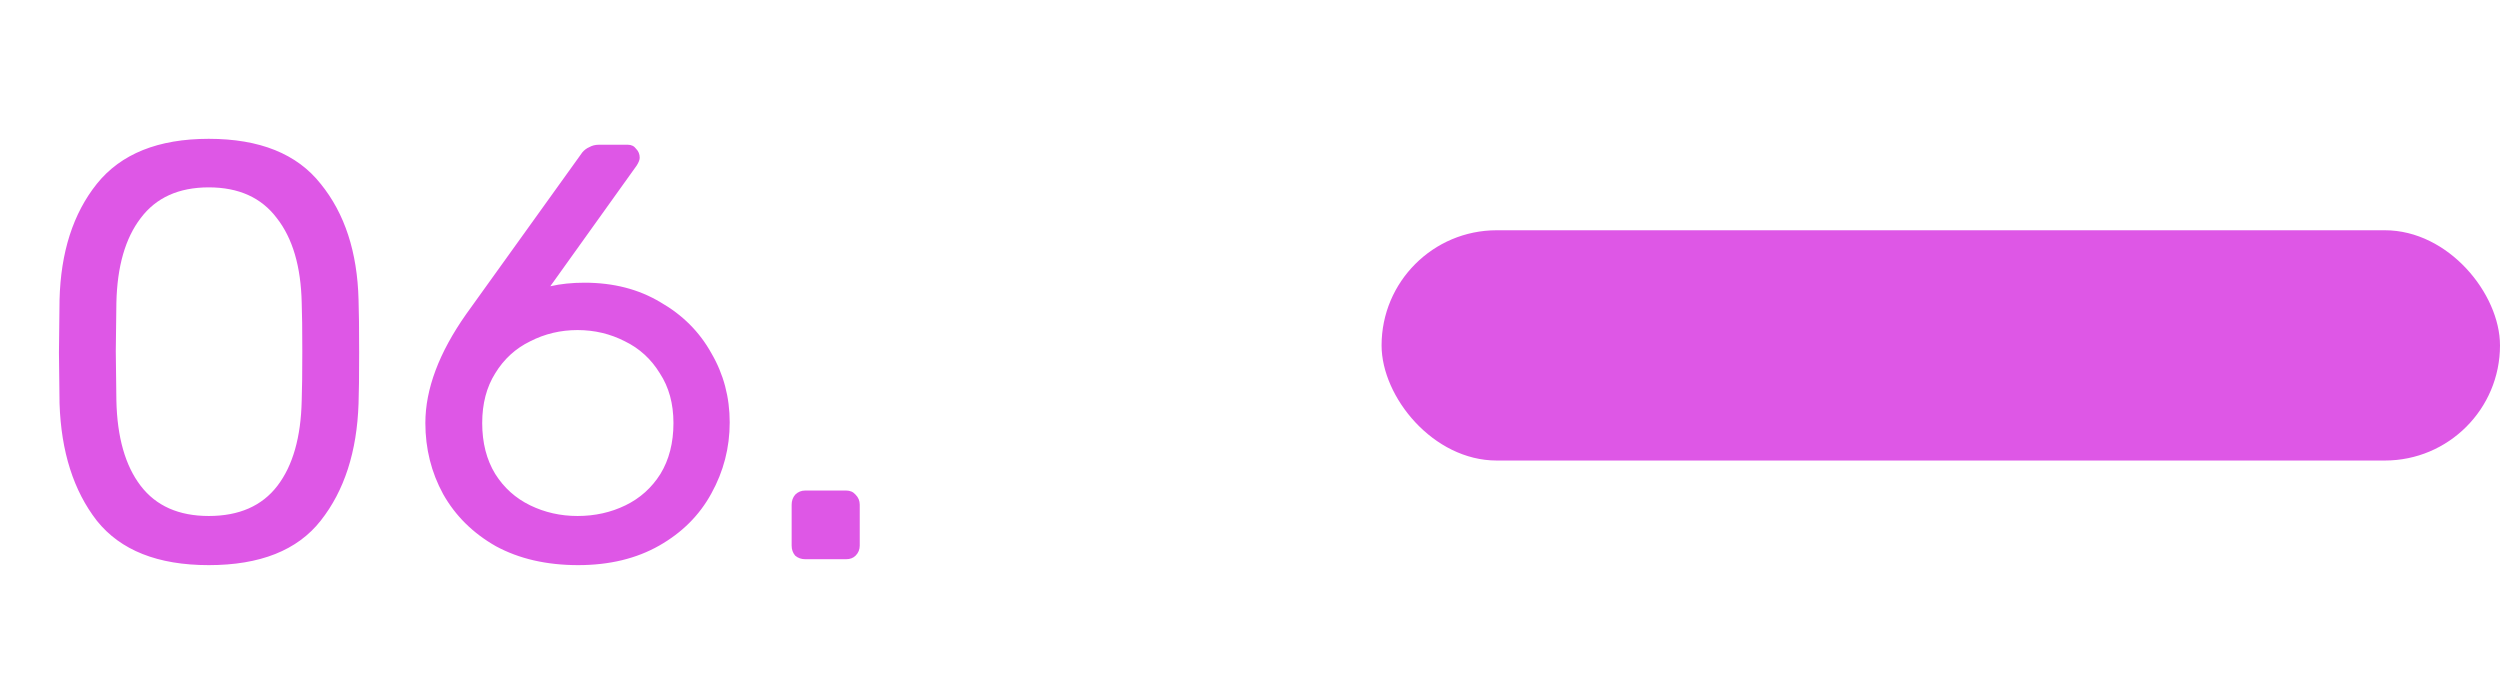
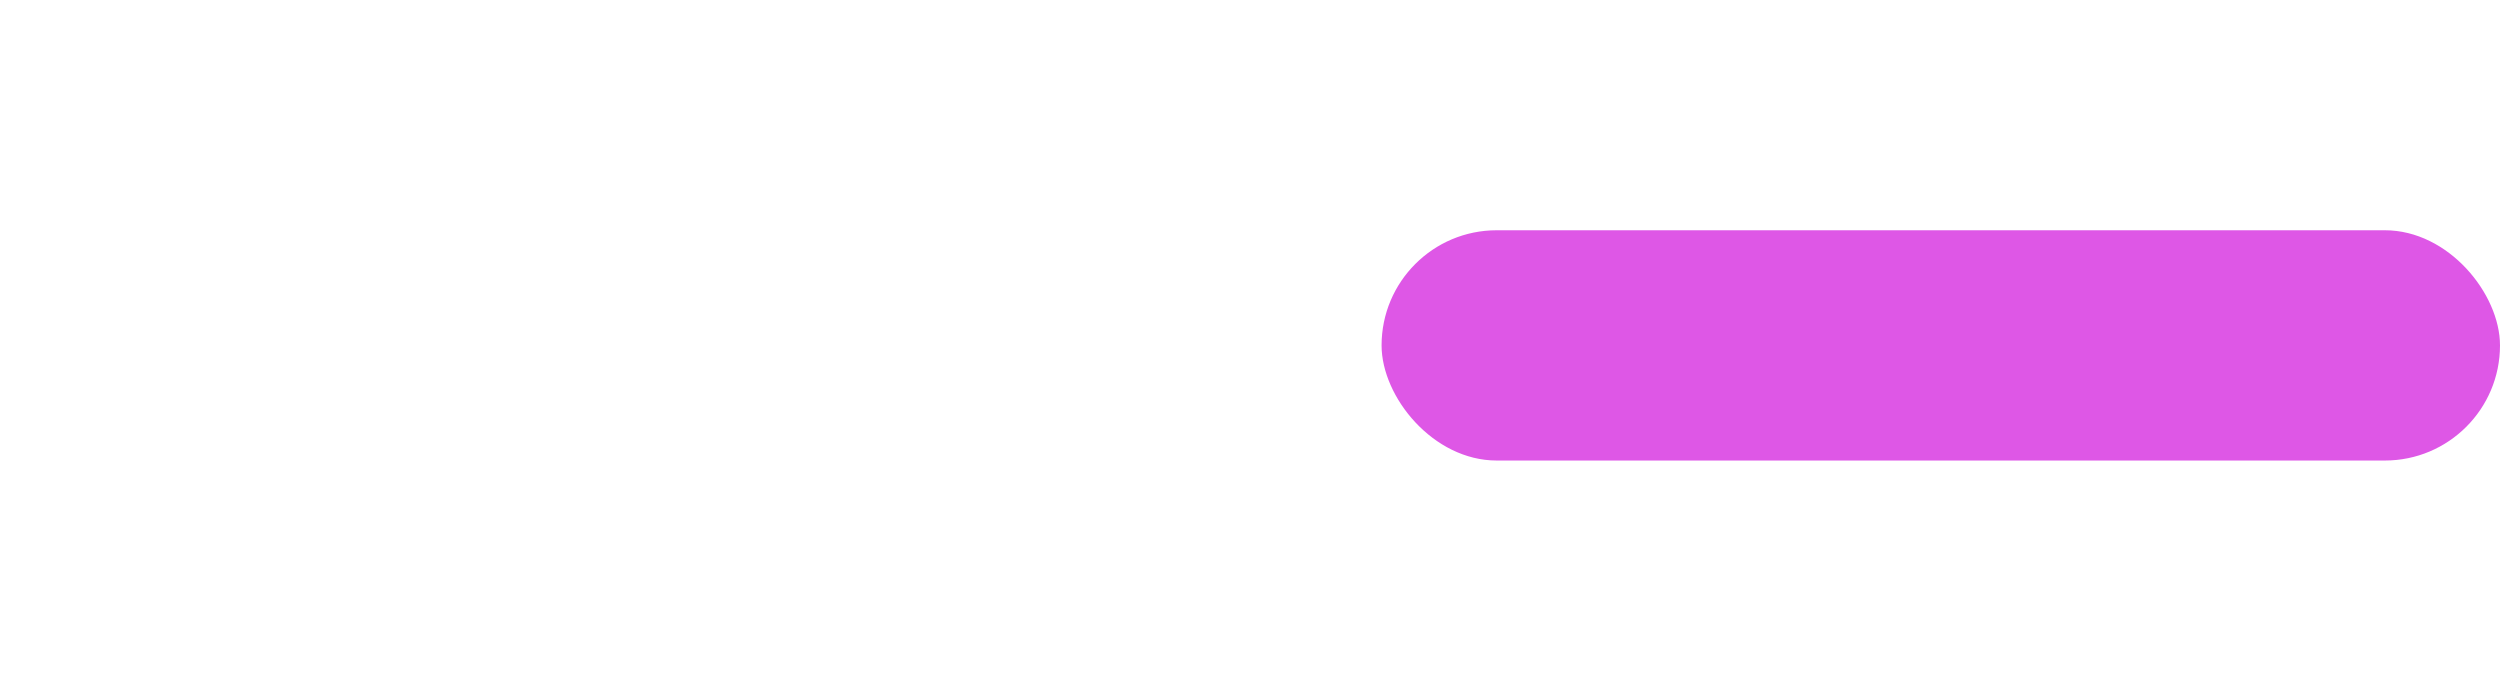
<svg xmlns="http://www.w3.org/2000/svg" width="76" height="21" viewBox="0 0 76 21" fill="none">
-   <path d="M6.346 17.18C4.798 17.18 3.664 16.73 2.944 15.83C2.236 14.918 1.858 13.73 1.81 12.266L1.792 10.718L1.81 9.116C1.846 7.664 2.224 6.488 2.944 5.588C3.676 4.676 4.81 4.22 6.346 4.22C7.894 4.22 9.028 4.676 9.748 5.588C10.48 6.488 10.864 7.664 10.9 9.116C10.912 9.452 10.918 9.986 10.918 10.718C10.918 11.426 10.912 11.942 10.9 12.266C10.852 13.73 10.468 14.918 9.748 15.83C9.04 16.73 7.906 17.18 6.346 17.18ZM6.346 15.686C7.27 15.686 7.966 15.38 8.434 14.768C8.902 14.156 9.148 13.292 9.172 12.176C9.184 11.828 9.19 11.33 9.19 10.682C9.19 10.022 9.184 9.53 9.172 9.206C9.148 8.102 8.896 7.244 8.416 6.632C7.948 6.008 7.258 5.696 6.346 5.696C5.434 5.696 4.744 6.008 4.276 6.632C3.808 7.244 3.562 8.102 3.538 9.206L3.52 10.682L3.538 12.176C3.562 13.292 3.808 14.156 4.276 14.768C4.744 15.38 5.434 15.686 6.346 15.686ZM17.575 17.18C16.615 17.18 15.781 16.988 15.073 16.604C14.377 16.208 13.843 15.68 13.471 15.02C13.111 14.36 12.931 13.64 12.931 12.86C12.931 11.828 13.345 10.724 14.173 9.548L17.611 4.76C17.623 4.748 17.653 4.706 17.701 4.634C17.761 4.562 17.833 4.508 17.917 4.472C18.001 4.424 18.097 4.4 18.205 4.4H19.087C19.195 4.4 19.279 4.442 19.339 4.526C19.411 4.598 19.447 4.688 19.447 4.796C19.447 4.856 19.417 4.934 19.357 5.03L16.729 8.702C17.041 8.63 17.389 8.594 17.773 8.594C18.649 8.594 19.417 8.792 20.077 9.188C20.749 9.572 21.265 10.088 21.625 10.736C21.997 11.372 22.183 12.074 22.183 12.842C22.183 13.61 21.997 14.33 21.625 15.002C21.265 15.662 20.737 16.19 20.041 16.586C19.345 16.982 18.523 17.18 17.575 17.18ZM17.557 15.686C18.085 15.686 18.571 15.578 19.015 15.362C19.459 15.146 19.813 14.828 20.077 14.408C20.341 13.976 20.473 13.46 20.473 12.86C20.473 12.272 20.335 11.768 20.059 11.348C19.795 10.916 19.441 10.592 18.997 10.376C18.553 10.148 18.073 10.034 17.557 10.034C17.041 10.034 16.561 10.148 16.117 10.376C15.673 10.592 15.319 10.916 15.055 11.348C14.791 11.768 14.659 12.272 14.659 12.86C14.659 13.46 14.791 13.976 15.055 14.408C15.319 14.828 15.673 15.146 16.117 15.362C16.561 15.578 17.041 15.686 17.557 15.686ZM24.48 17C24.36 17 24.258 16.964 24.174 16.892C24.102 16.808 24.066 16.706 24.066 16.586V15.344C24.066 15.224 24.102 15.122 24.174 15.038C24.258 14.954 24.36 14.912 24.48 14.912H25.722C25.842 14.912 25.938 14.954 26.01 15.038C26.094 15.122 26.136 15.224 26.136 15.344V16.586C26.136 16.706 26.094 16.808 26.01 16.892C25.938 16.964 25.842 17 25.722 17H24.48Z" fill="#DE57E6" />
  <rect x="42" y="7" width="34" height="7" rx="3.5" fill="#DE57E6" />
</svg>